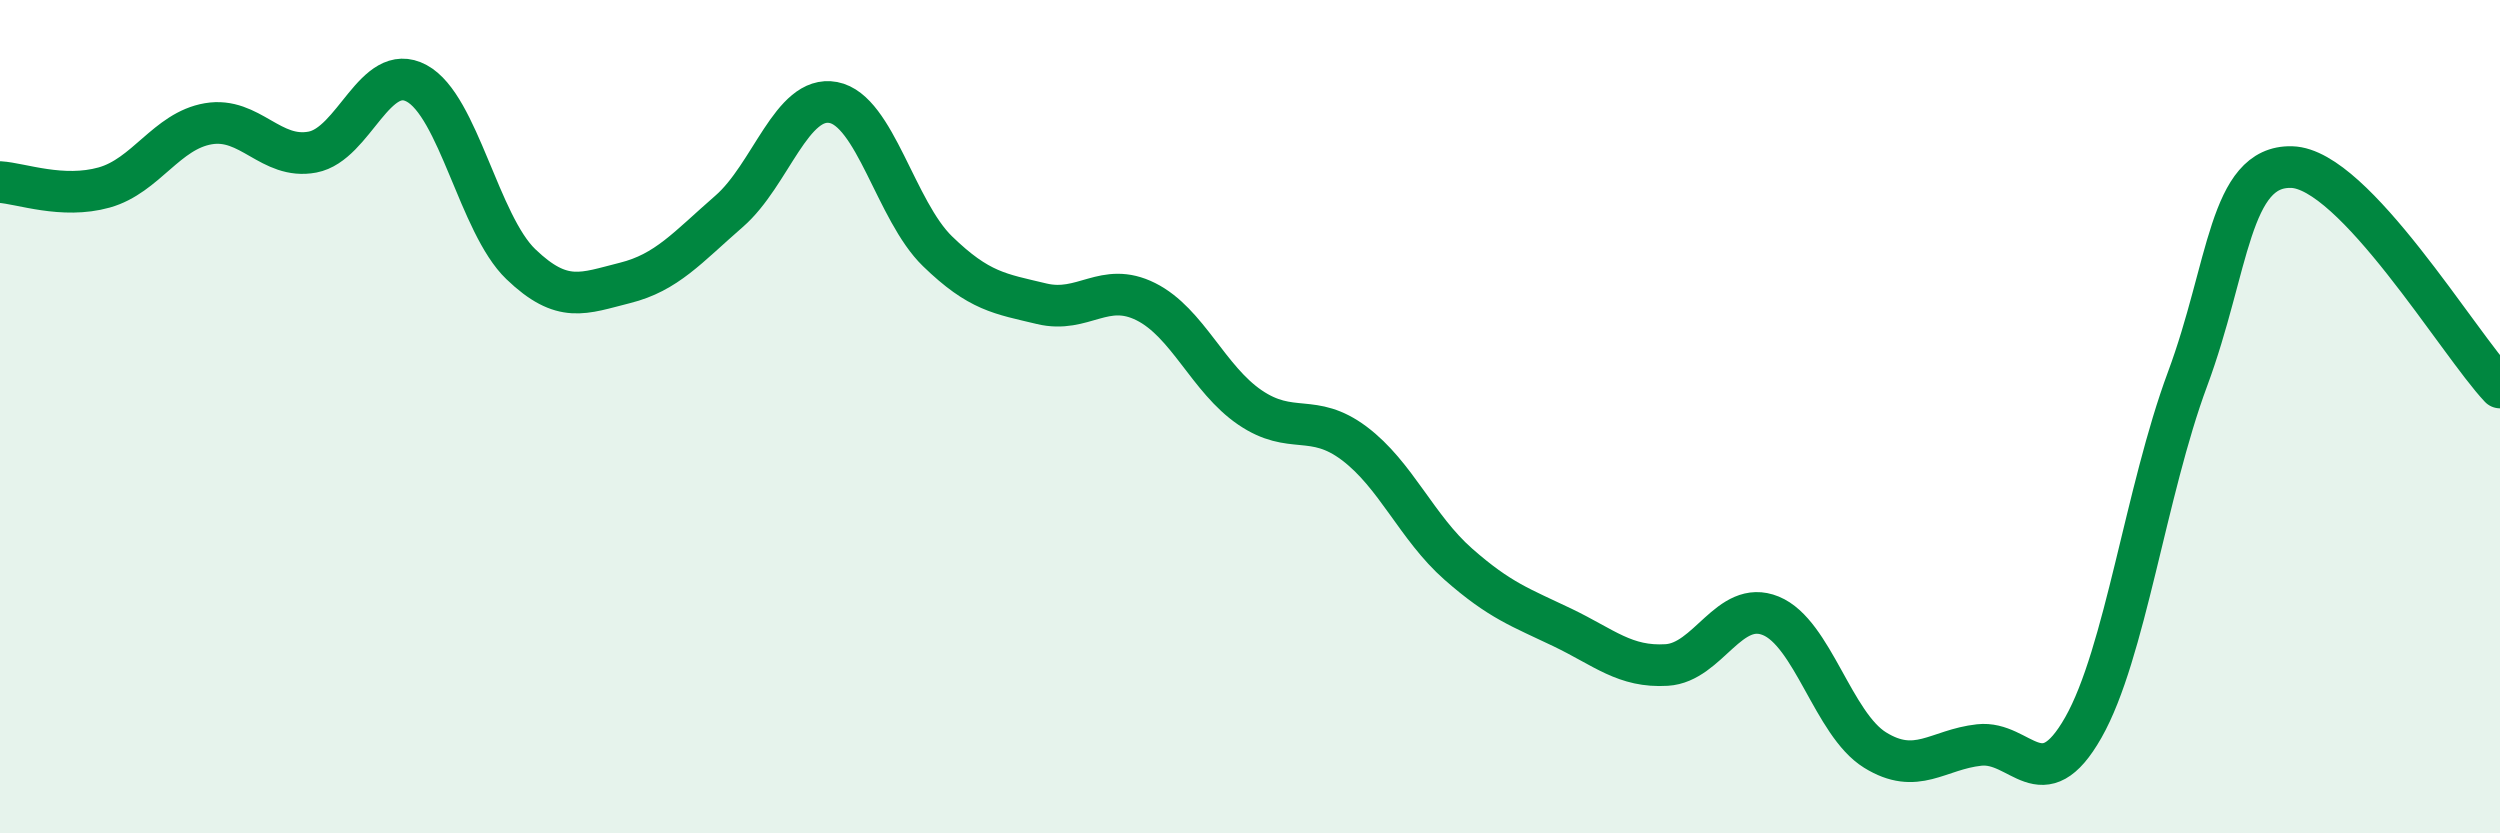
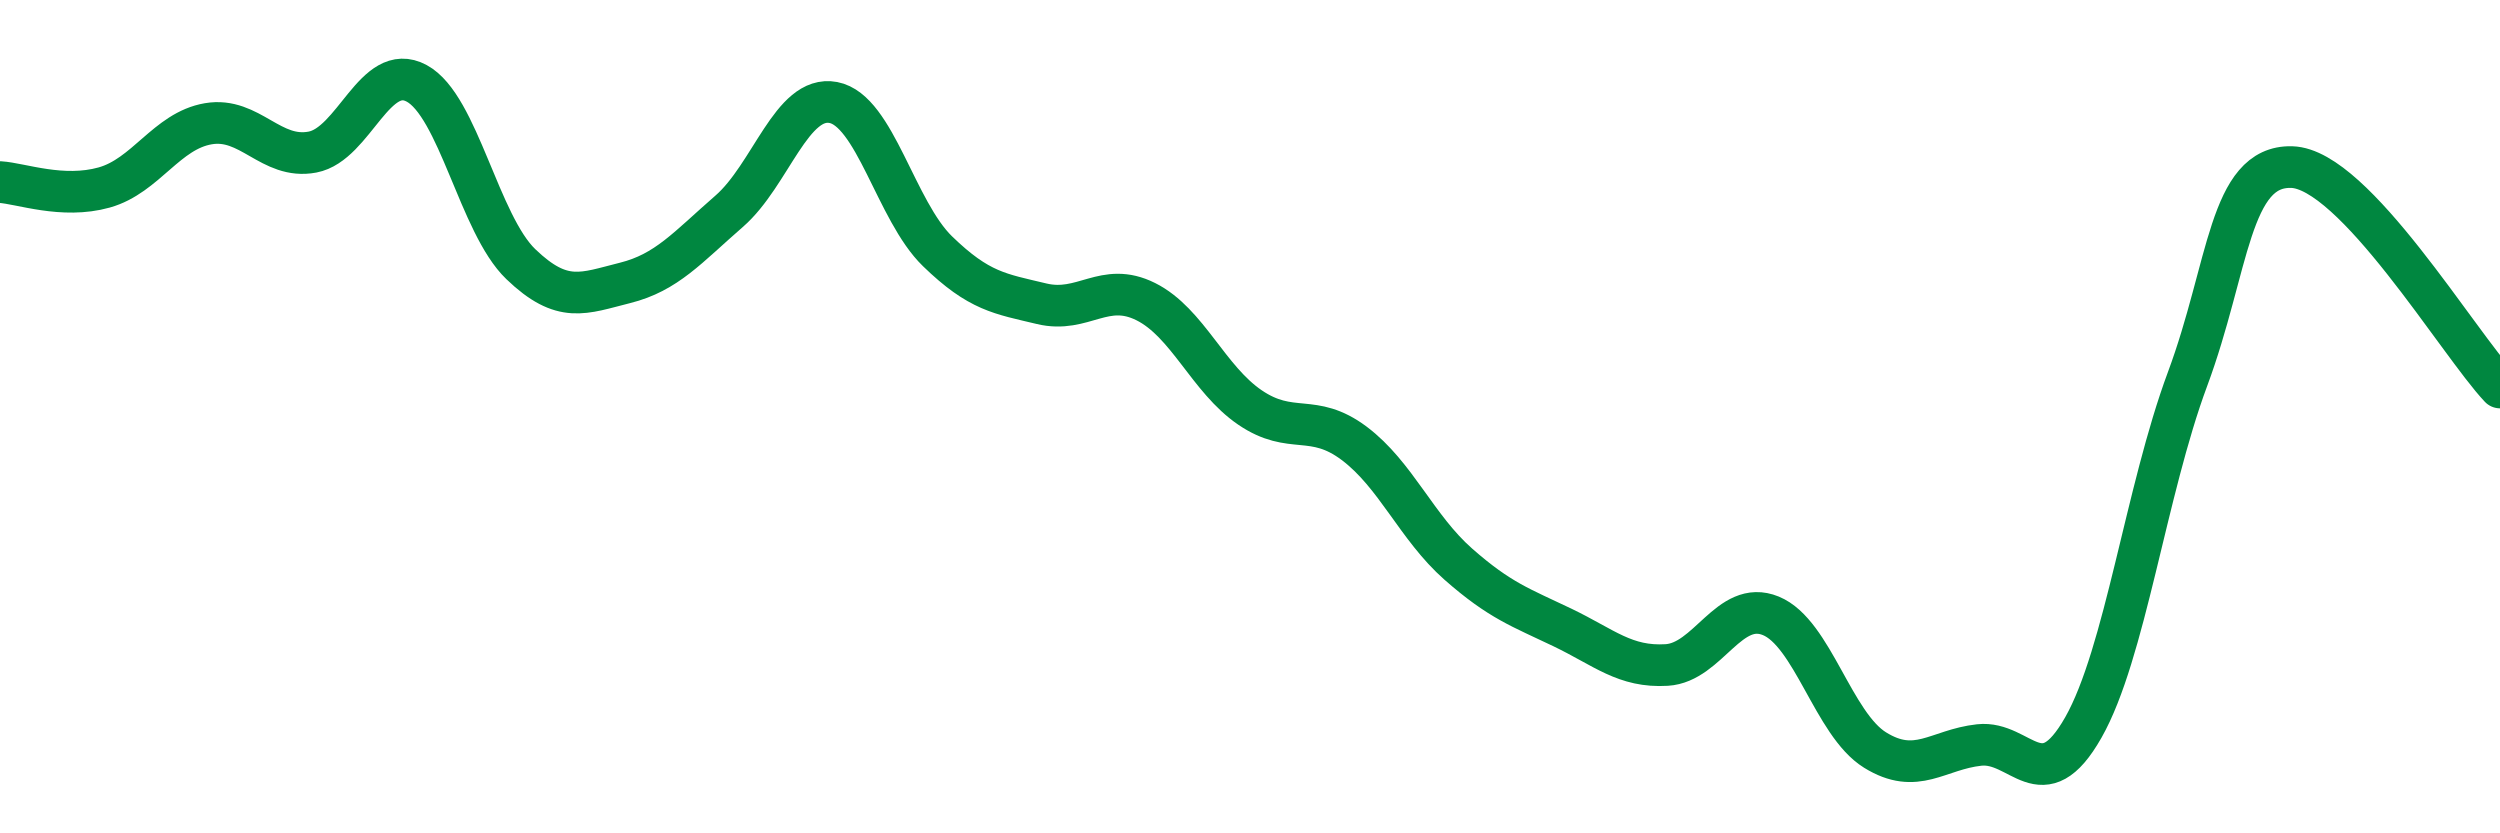
<svg xmlns="http://www.w3.org/2000/svg" width="60" height="20" viewBox="0 0 60 20">
-   <path d="M 0,4.37 C 0.5,4.4 1.5,4.78 2.5,4.5 C 3.5,4.22 4,3.14 5,2.97 C 6,2.8 6.5,3.84 7.5,3.65 C 8.5,3.46 9,1.46 10,2 C 11,2.54 11.5,5.38 12.5,6.34 C 13.5,7.3 14,7.04 15,6.79 C 16,6.54 16.5,5.94 17.5,5.07 C 18.5,4.2 19,2.27 20,2.46 C 21,2.65 21.5,5.06 22.5,6.03 C 23.5,7 24,7.05 25,7.29 C 26,7.53 26.5,6.74 27.5,7.24 C 28.5,7.74 29,9.1 30,9.78 C 31,10.46 31.5,9.89 32.5,10.64 C 33.5,11.39 34,12.66 35,13.54 C 36,14.42 36.5,14.58 37.5,15.06 C 38.5,15.54 39,16.02 40,15.96 C 41,15.9 41.5,14.37 42.5,14.78 C 43.5,15.19 44,17.38 45,18 C 46,18.62 46.5,17.99 47.5,17.88 C 48.5,17.77 49,19.22 50,17.46 C 51,15.7 51.5,11.79 52.5,9.1 C 53.5,6.41 53.5,3.97 55,4.01 C 56.5,4.05 59,8.24 60,9.3L60 20L0 20Z" fill="#008740" opacity="0.1" stroke-linecap="round" stroke-linejoin="round" />
  <path d="M 0,4.37 C 0.5,4.4 1.5,4.78 2.5,4.5 C 3.5,4.22 4,3.14 5,2.97 C 6,2.8 6.5,3.84 7.5,3.65 C 8.5,3.46 9,1.46 10,2 C 11,2.54 11.5,5.38 12.5,6.34 C 13.5,7.3 14,7.04 15,6.79 C 16,6.54 16.5,5.94 17.5,5.07 C 18.5,4.2 19,2.27 20,2.46 C 21,2.65 21.5,5.06 22.5,6.03 C 23.5,7 24,7.05 25,7.29 C 26,7.53 26.5,6.74 27.5,7.24 C 28.5,7.74 29,9.1 30,9.78 C 31,10.46 31.5,9.89 32.5,10.64 C 33.5,11.39 34,12.66 35,13.54 C 36,14.42 36.5,14.58 37.5,15.06 C 38.5,15.54 39,16.02 40,15.96 C 41,15.9 41.5,14.37 42.5,14.78 C 43.5,15.19 44,17.38 45,18 C 46,18.62 46.5,17.99 47.5,17.88 C 48.5,17.77 49,19.22 50,17.46 C 51,15.7 51.5,11.79 52.5,9.1 C 53.5,6.41 53.5,3.97 55,4.01 C 56.5,4.05 59,8.24 60,9.3" stroke="#008740" stroke-width="1" fill="none" stroke-linecap="round" stroke-linejoin="round" />
</svg>